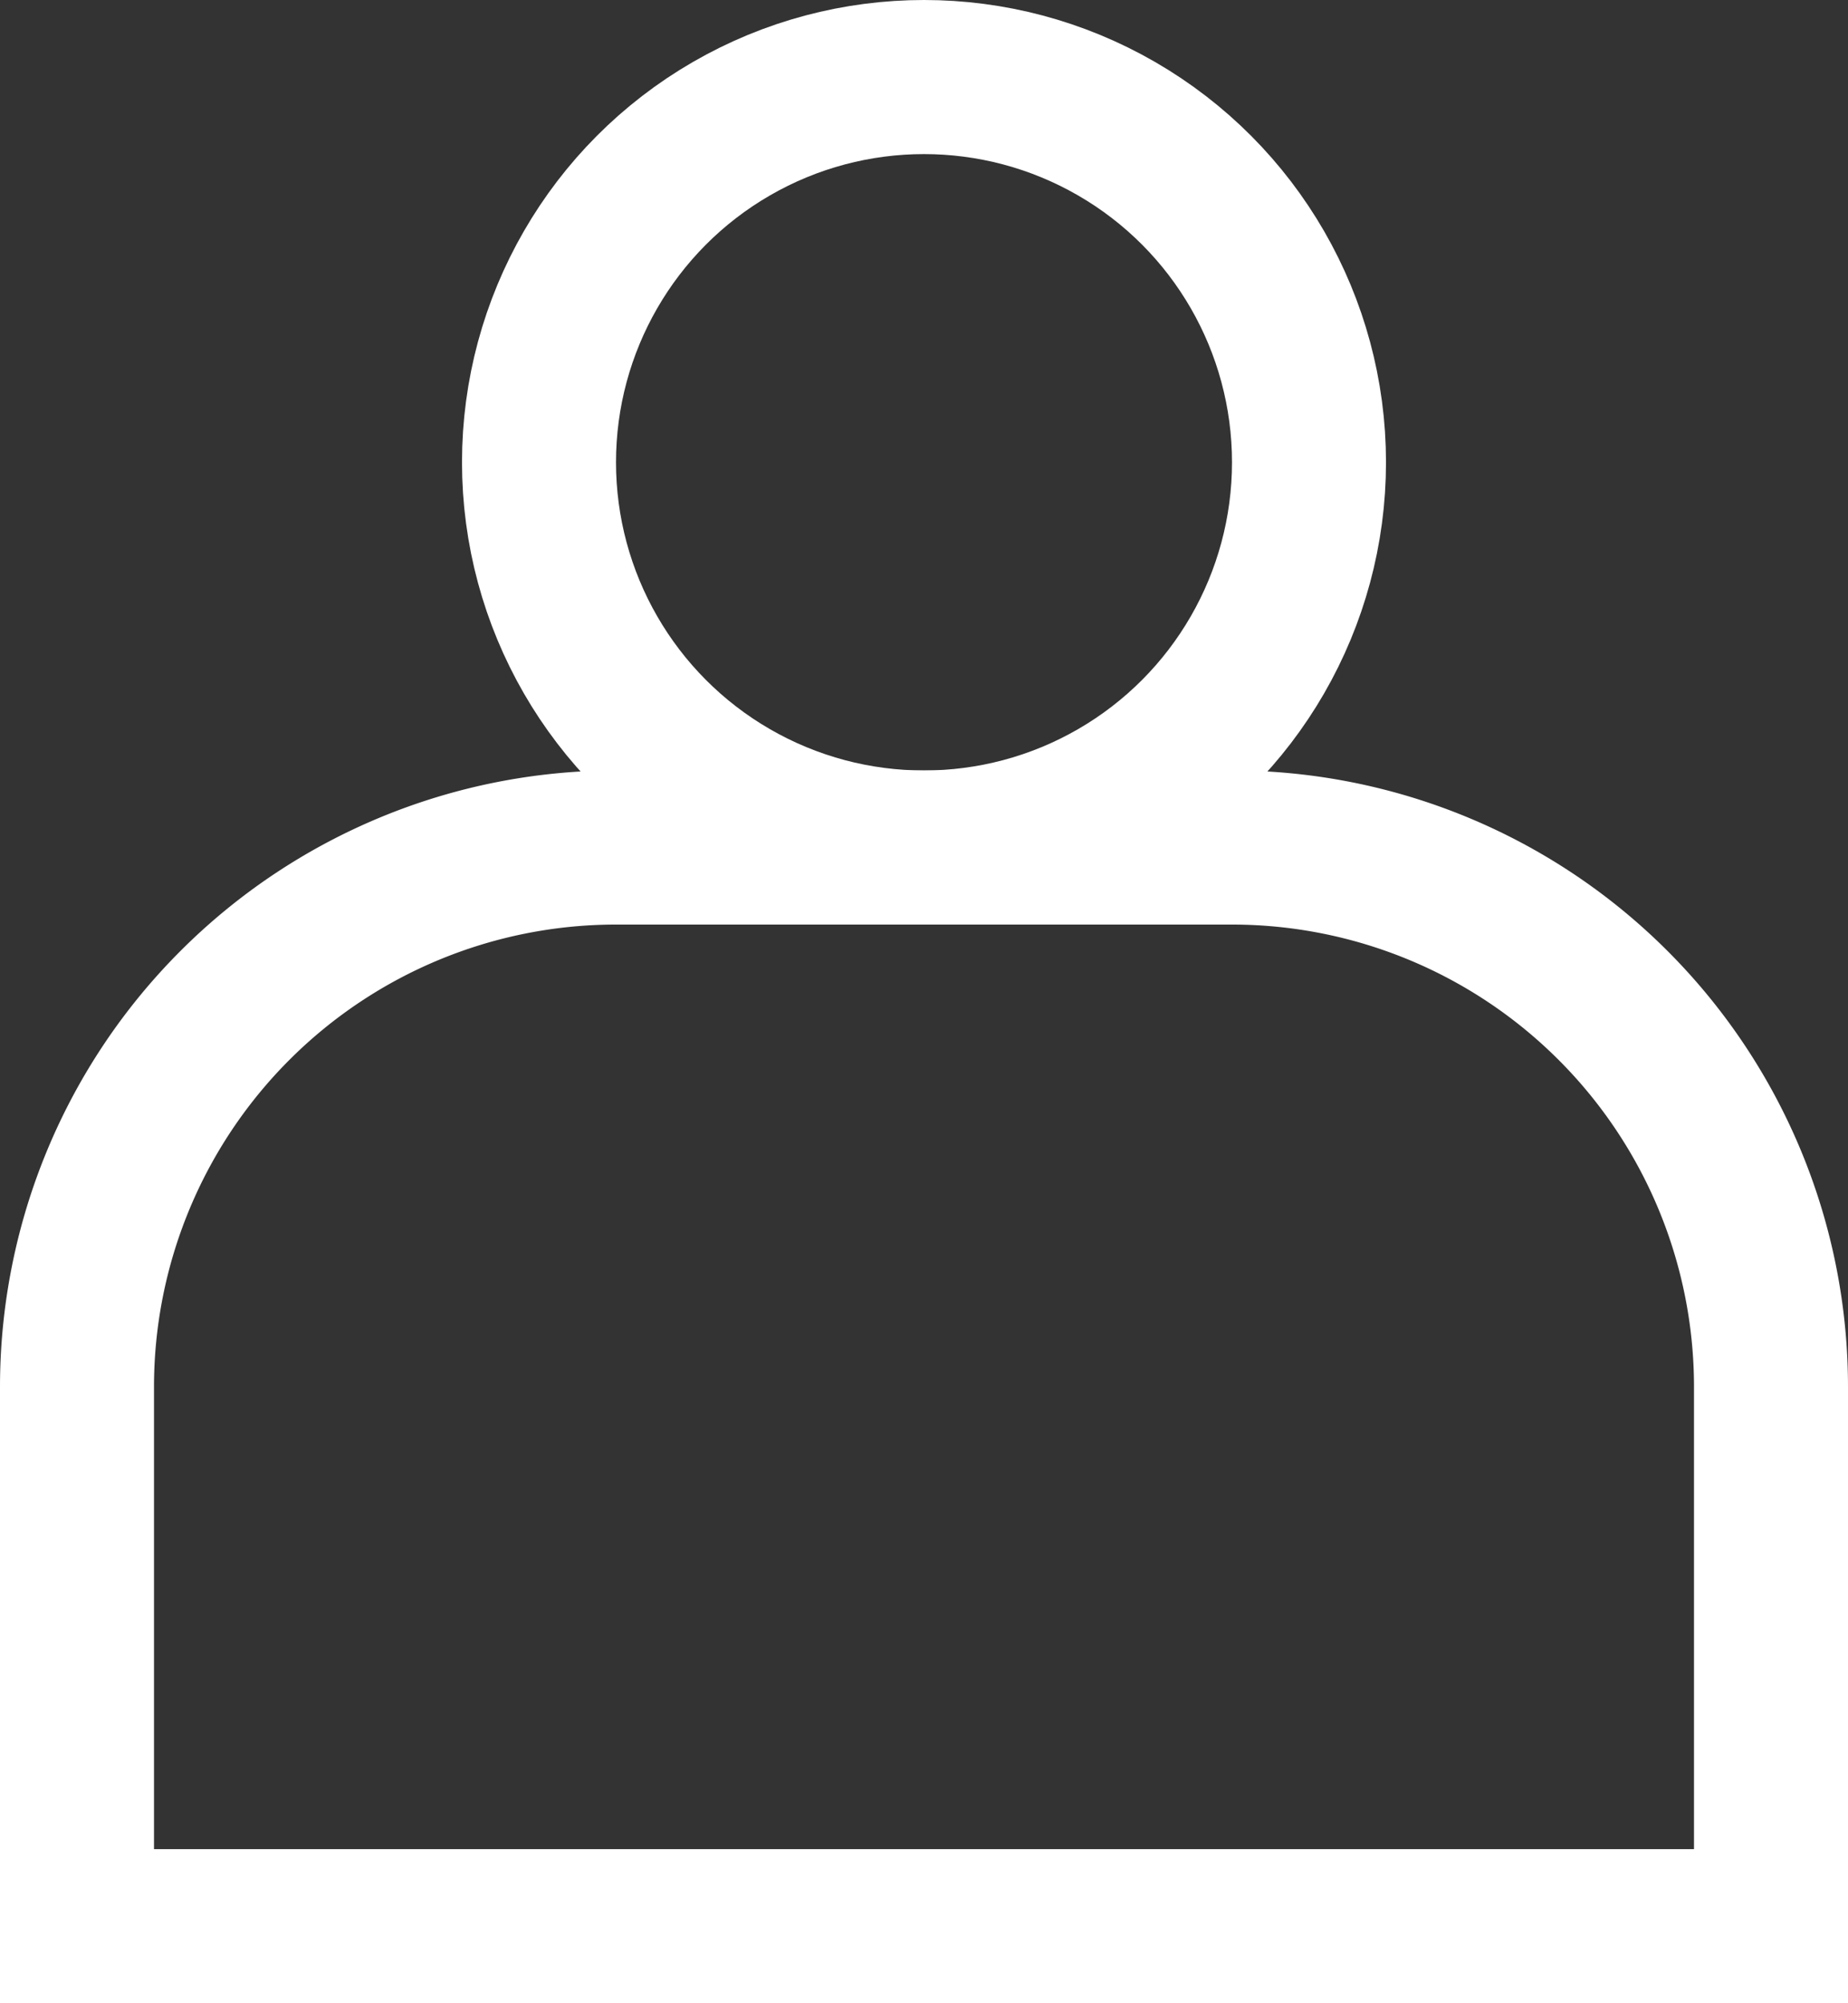
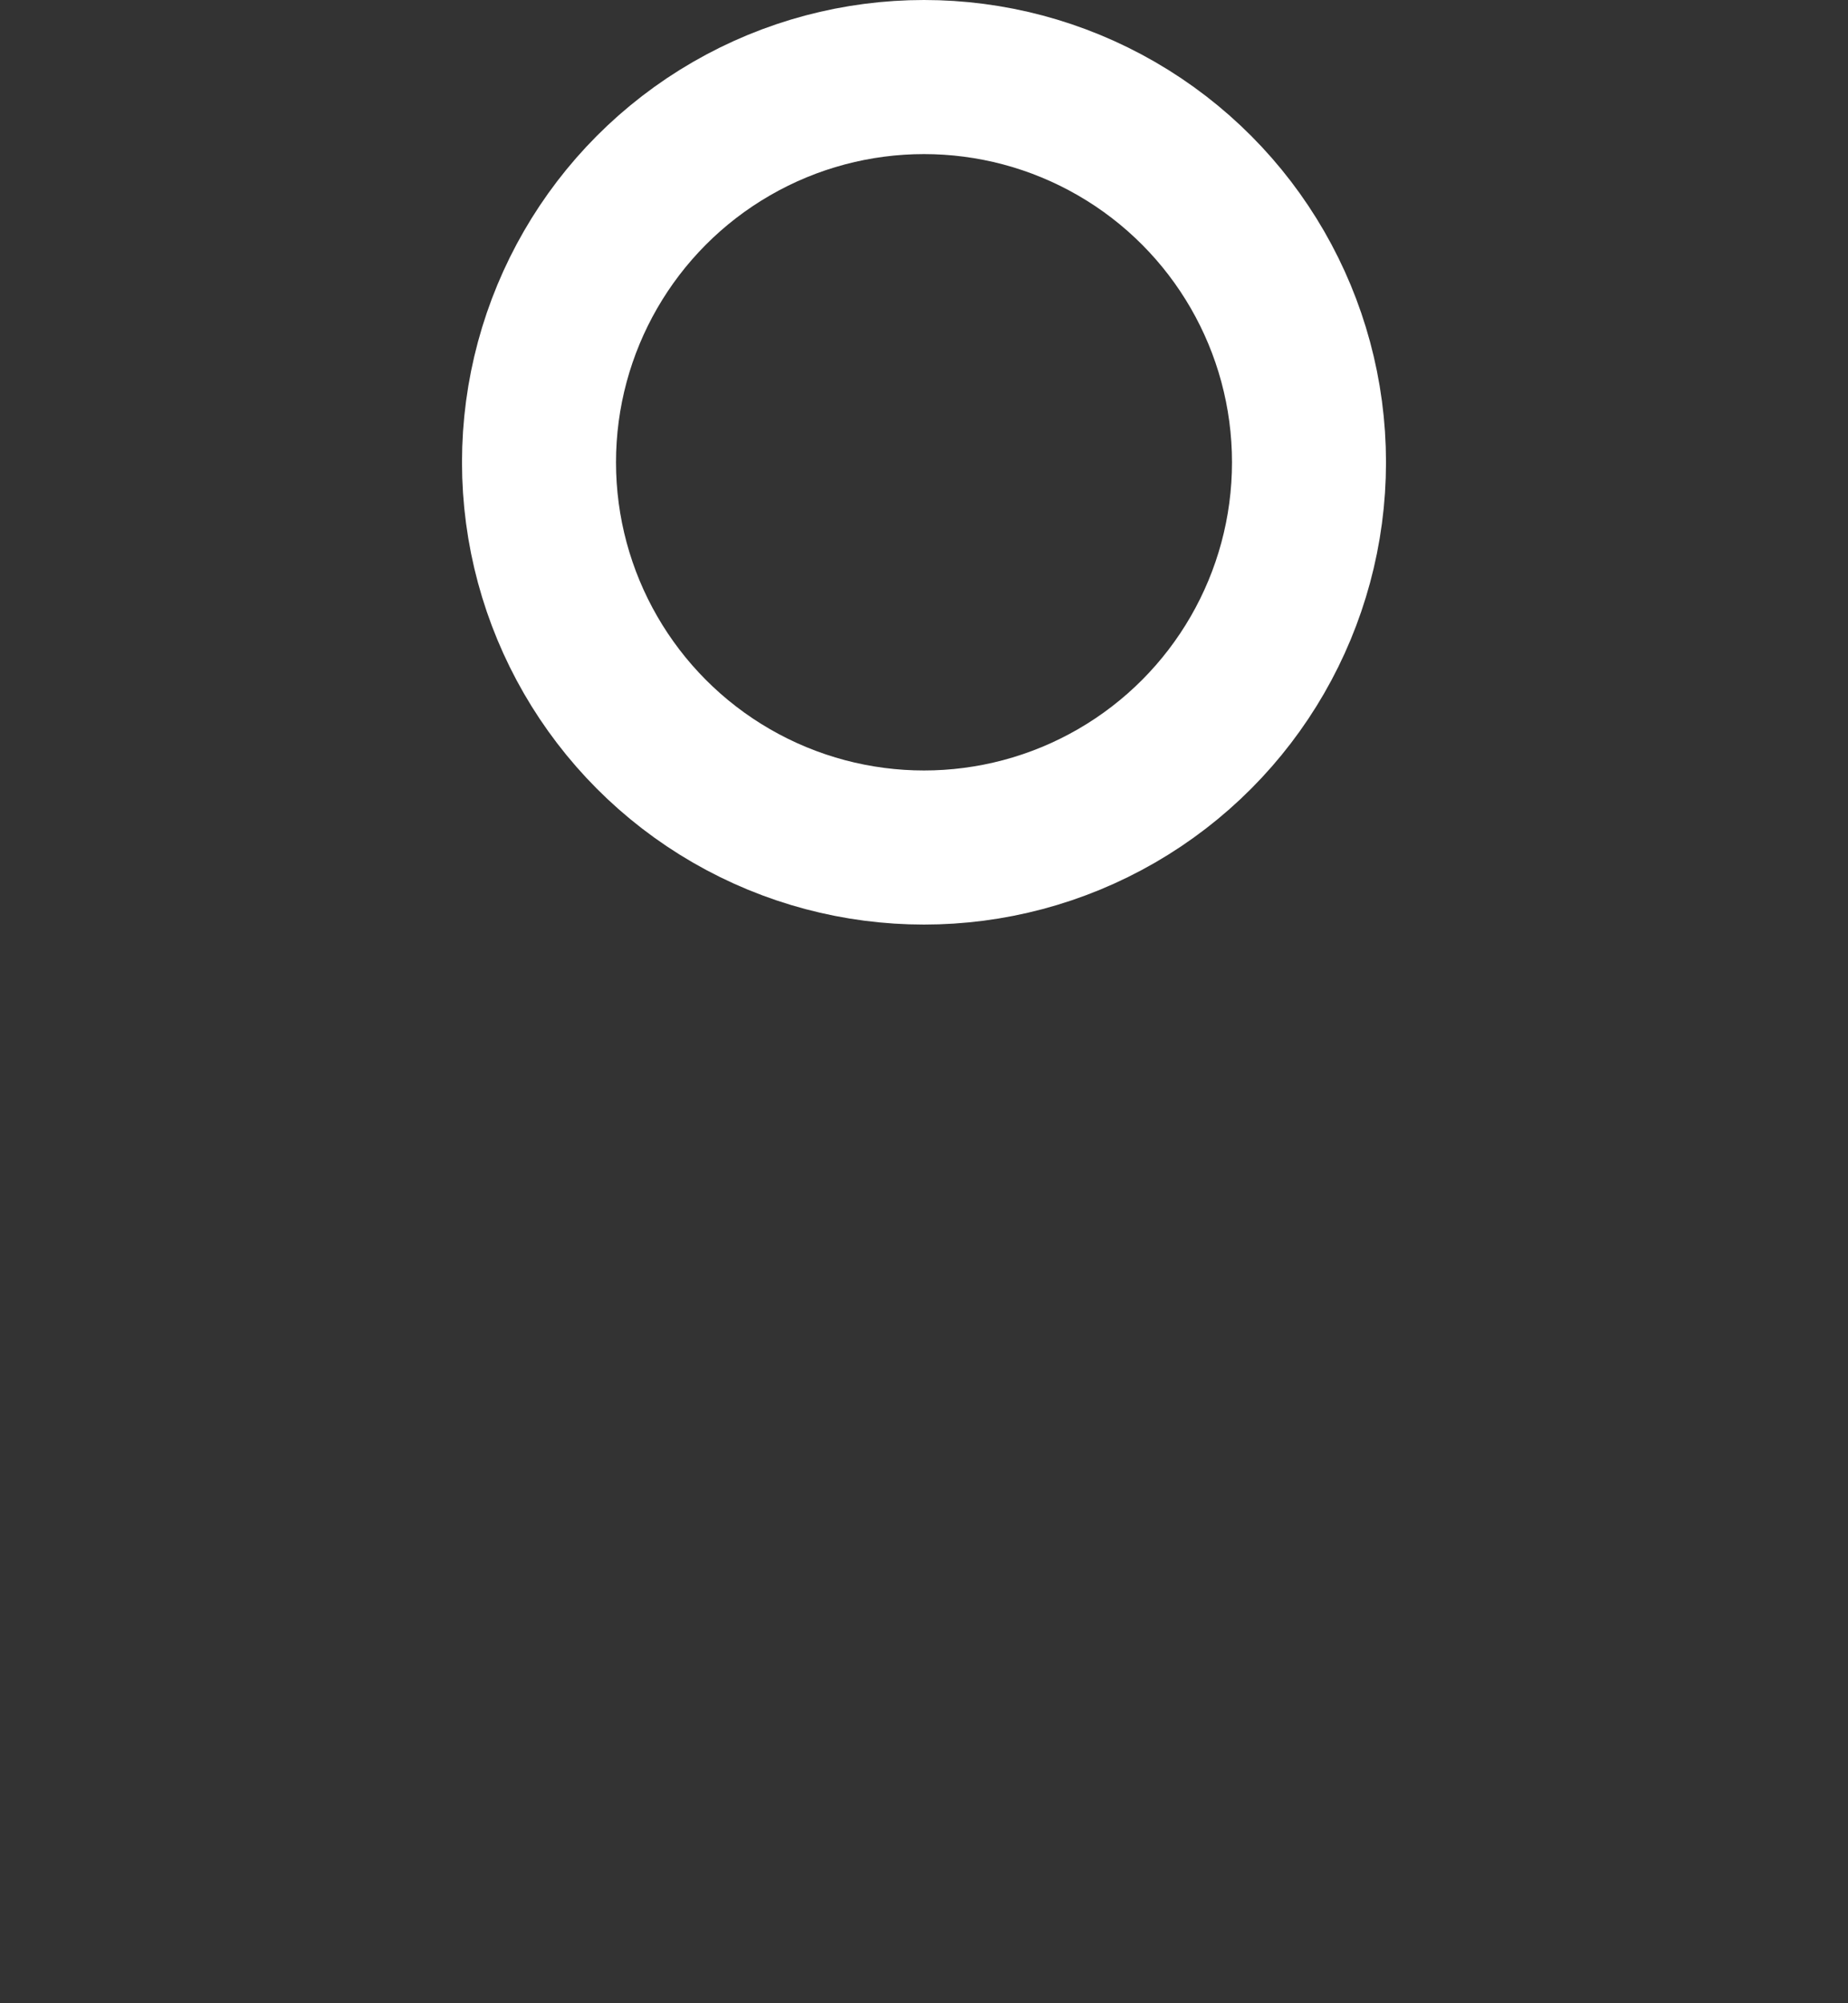
<svg xmlns="http://www.w3.org/2000/svg" width="12" height="13" fill="none">
  <rect width="100%" height="100%" fill="#333333" stroke="none" />
-   <path stroke="#fff" d="M.5 9A3.5 3.5 0 0 1 4 5.5h4A3.5 3.5 0 0 1 11.5 9v3.5H.5V9Z" />
  <circle cx="6" cy="3" r="2.5" stroke="#fff" />
</svg>